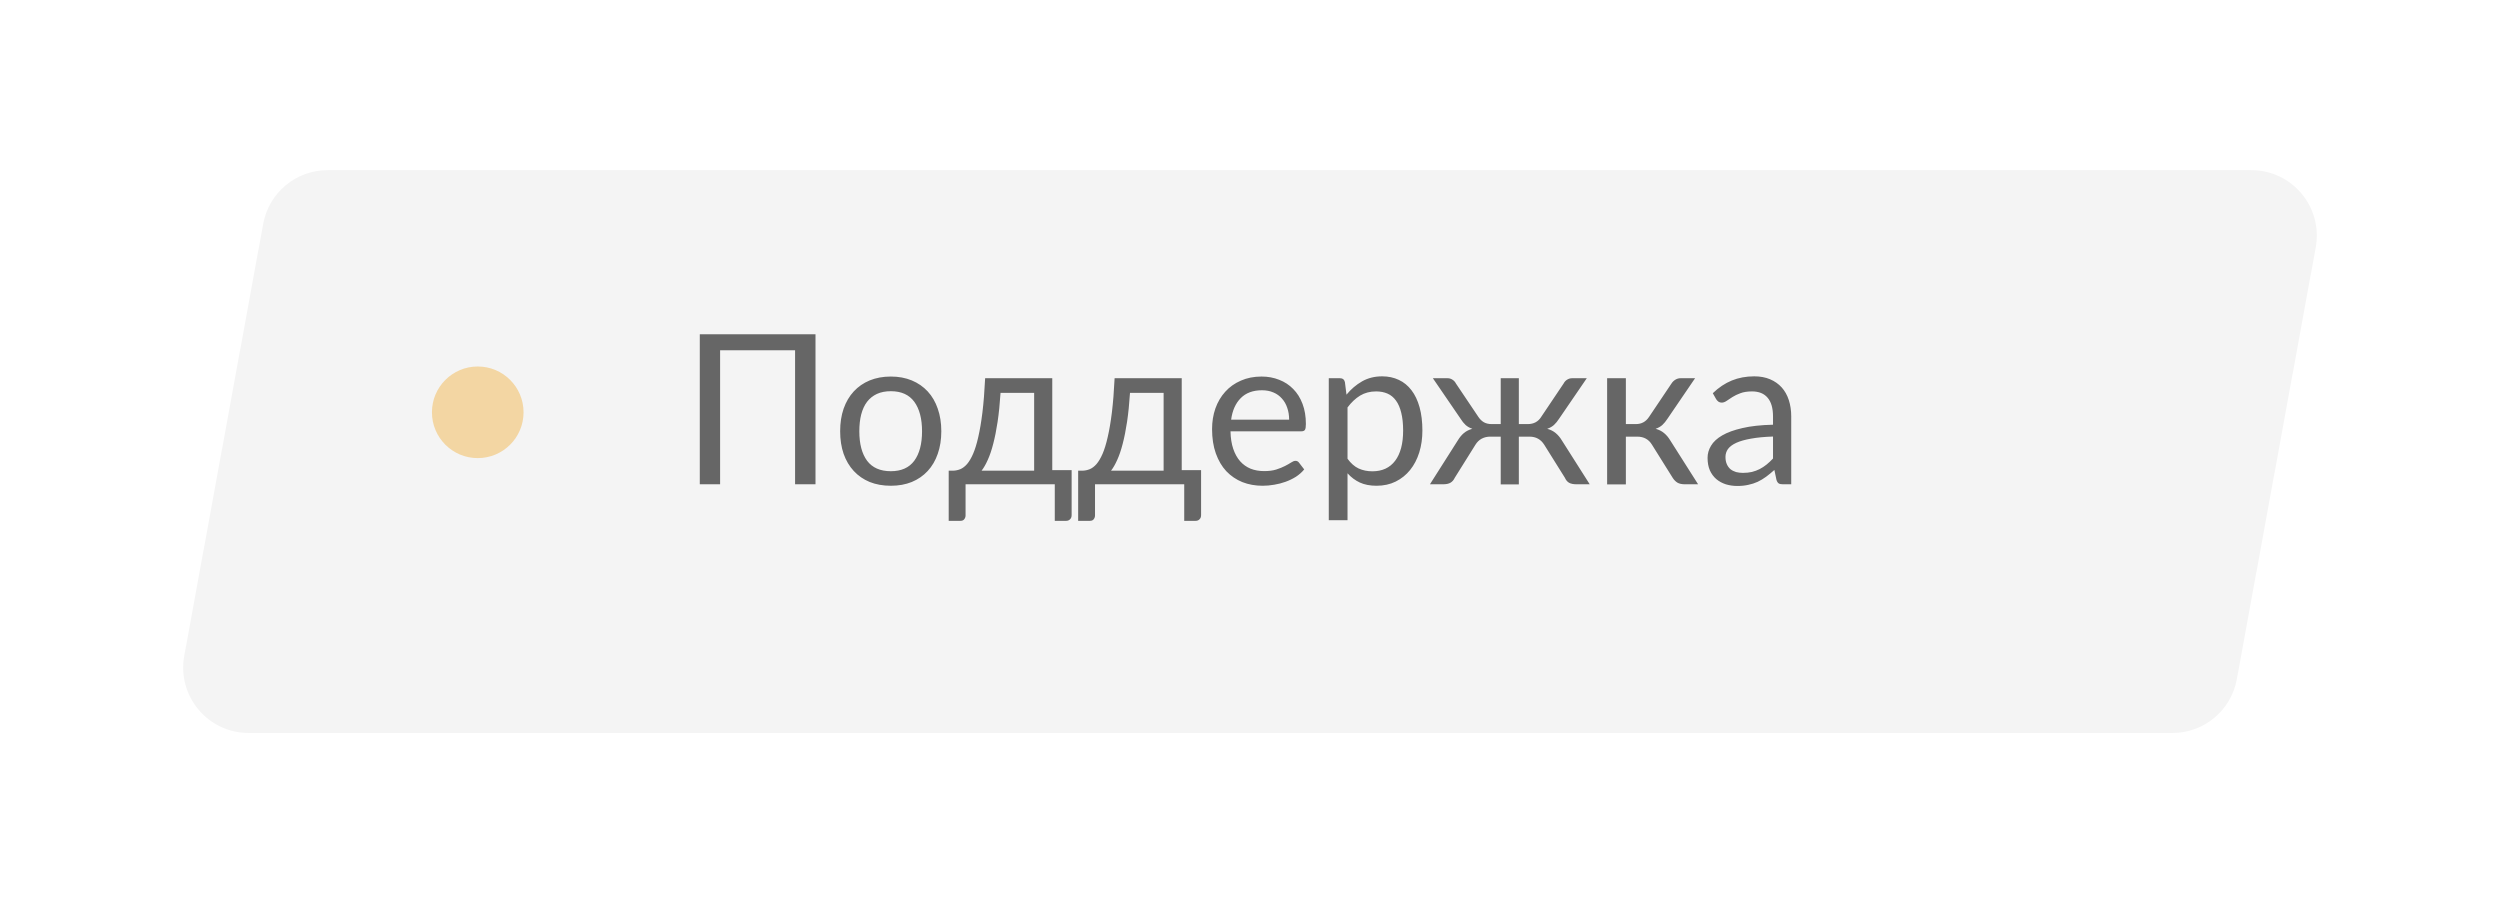
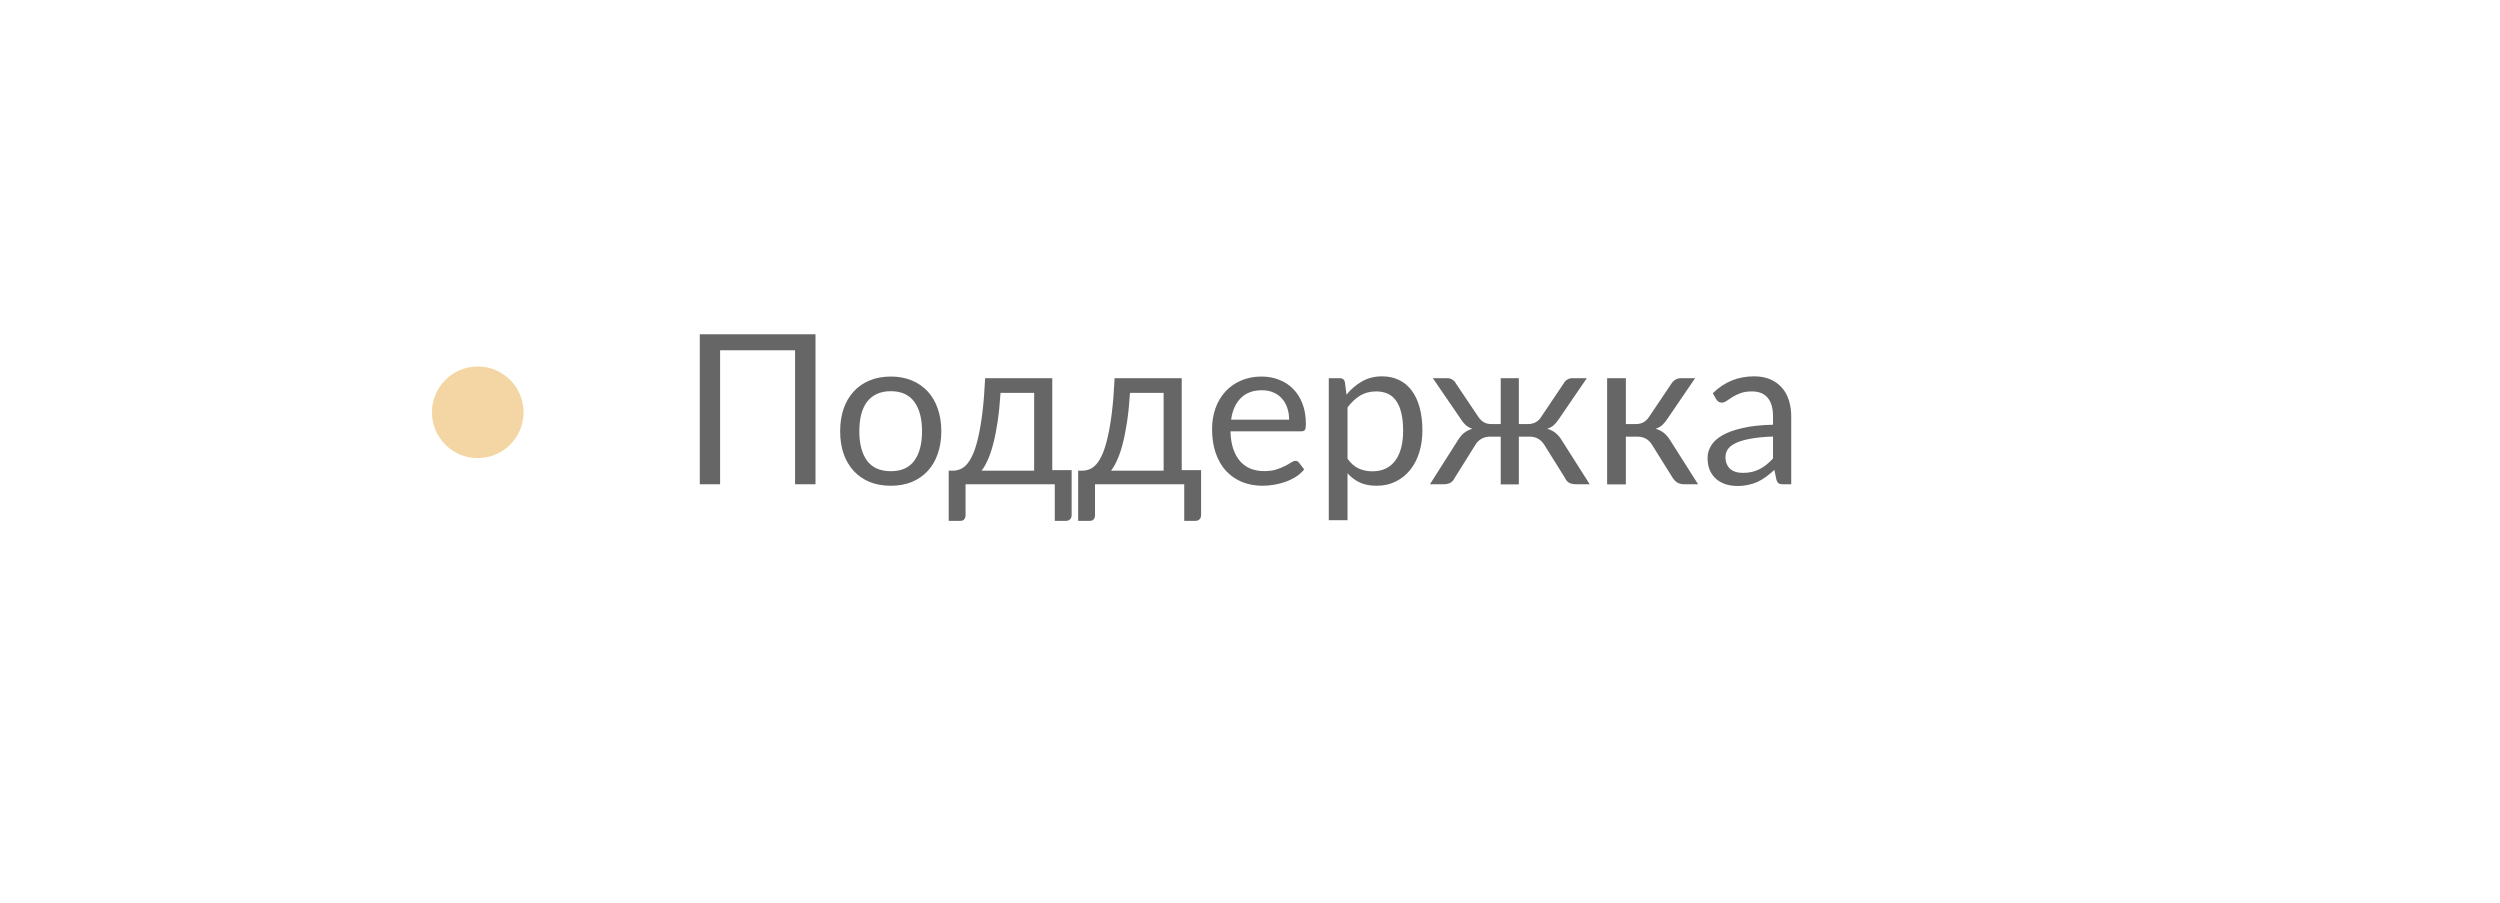
<svg xmlns="http://www.w3.org/2000/svg" width="191" height="69" viewBox="0 0 191 69" fill="none">
  <g filter="url(#filter0_bd_239_1902)">
-     <path d="M20.108 13.101C20.542 10.726 22.611 9 25.026 9H172.004C175.125 9 177.483 11.828 176.922 14.899L170.892 47.899C170.458 50.274 168.388 52 165.974 52H18.996C15.875 52 13.517 49.172 14.078 46.101L20.108 13.101Z" fill="#F4F4F4" />
-   </g>
+     </g>
  <path d="M62.304 37H60.744V26.76H55.016V37H53.464V25.536H62.304V37ZM68.06 28.768C68.652 28.768 69.185 28.867 69.66 29.064C70.134 29.261 70.54 29.541 70.876 29.904C71.212 30.267 71.468 30.707 71.644 31.224C71.825 31.736 71.916 32.309 71.916 32.944C71.916 33.584 71.825 34.16 71.644 34.672C71.468 35.184 71.212 35.621 70.876 35.984C70.54 36.347 70.134 36.627 69.66 36.824C69.185 37.016 68.652 37.112 68.06 37.112C67.462 37.112 66.924 37.016 66.444 36.824C65.969 36.627 65.564 36.347 65.228 35.984C64.892 35.621 64.633 35.184 64.452 34.672C64.276 34.16 64.188 33.584 64.188 32.944C64.188 32.309 64.276 31.736 64.452 31.224C64.633 30.707 64.892 30.267 65.228 29.904C65.564 29.541 65.969 29.261 66.444 29.064C66.924 28.867 67.462 28.768 68.06 28.768ZM68.06 36C68.86 36 69.457 35.733 69.852 35.2C70.246 34.661 70.444 33.912 70.444 32.952C70.444 31.987 70.246 31.235 69.852 30.696C69.457 30.157 68.86 29.888 68.06 29.888C67.654 29.888 67.3 29.957 66.996 30.096C66.697 30.235 66.446 30.435 66.244 30.696C66.046 30.957 65.897 31.28 65.796 31.664C65.7 32.043 65.652 32.472 65.652 32.952C65.652 33.912 65.849 34.661 66.244 35.2C66.644 35.733 67.249 36 68.06 36ZM80.393 28.896V35.92H81.873V39.352C81.873 39.491 81.833 39.597 81.753 39.672C81.678 39.752 81.579 39.792 81.457 39.792H80.585V37H73.769V39.384C73.769 39.485 73.737 39.579 73.673 39.664C73.614 39.749 73.516 39.792 73.377 39.792H72.481V35.96H72.825C73.006 35.955 73.185 35.917 73.361 35.848C73.542 35.773 73.716 35.643 73.881 35.456C74.046 35.264 74.201 35.003 74.345 34.672C74.489 34.341 74.62 33.917 74.737 33.4C74.859 32.877 74.966 32.248 75.057 31.512C75.147 30.771 75.217 29.899 75.265 28.896H80.393ZM76.441 30.016C76.388 30.848 76.313 31.584 76.217 32.224C76.121 32.864 76.009 33.427 75.881 33.912C75.758 34.392 75.62 34.8 75.465 35.136C75.316 35.472 75.158 35.747 74.993 35.96H79.009V30.016H76.441ZM90.284 28.896V35.92H91.763V39.352C91.763 39.491 91.724 39.597 91.644 39.672C91.569 39.752 91.47 39.792 91.347 39.792H90.475V37H83.659V39.384C83.659 39.485 83.627 39.579 83.564 39.664C83.505 39.749 83.406 39.792 83.267 39.792H82.371V35.96H82.716C82.897 35.955 83.076 35.917 83.251 35.848C83.433 35.773 83.606 35.643 83.772 35.456C83.937 35.264 84.091 35.003 84.236 34.672C84.379 34.341 84.51 33.917 84.627 33.4C84.75 32.877 84.857 32.248 84.948 31.512C85.038 30.771 85.108 29.899 85.156 28.896H90.284ZM86.332 30.016C86.278 30.848 86.204 31.584 86.108 32.224C86.011 32.864 85.9 33.427 85.772 33.912C85.649 34.392 85.51 34.8 85.356 35.136C85.206 35.472 85.049 35.747 84.883 35.96H88.9V30.016H86.332ZM96.385 28.768C96.871 28.768 97.319 28.851 97.73 29.016C98.145 29.176 98.503 29.411 98.802 29.72C99.106 30.024 99.343 30.403 99.513 30.856C99.684 31.304 99.769 31.816 99.769 32.392C99.769 32.616 99.746 32.765 99.698 32.84C99.65 32.915 99.559 32.952 99.425 32.952H94.01C94.02 33.464 94.09 33.909 94.218 34.288C94.346 34.667 94.522 34.984 94.746 35.24C94.969 35.491 95.236 35.68 95.546 35.808C95.855 35.931 96.201 35.992 96.585 35.992C96.943 35.992 97.249 35.952 97.505 35.872C97.767 35.787 97.991 35.696 98.177 35.6C98.364 35.504 98.519 35.416 98.641 35.336C98.769 35.251 98.879 35.208 98.969 35.208C99.087 35.208 99.177 35.253 99.242 35.344L99.641 35.864C99.466 36.077 99.255 36.264 99.01 36.424C98.764 36.579 98.5 36.707 98.218 36.808C97.94 36.909 97.652 36.984 97.353 37.032C97.055 37.085 96.759 37.112 96.466 37.112C95.906 37.112 95.388 37.019 94.913 36.832C94.444 36.64 94.036 36.363 93.689 36C93.348 35.632 93.082 35.179 92.889 34.64C92.698 34.101 92.602 33.483 92.602 32.784C92.602 32.219 92.687 31.691 92.858 31.2C93.034 30.709 93.284 30.285 93.609 29.928C93.935 29.565 94.332 29.283 94.802 29.08C95.271 28.872 95.799 28.768 96.385 28.768ZM96.418 29.816C95.73 29.816 95.188 30.016 94.793 30.416C94.399 30.811 94.153 31.36 94.058 32.064H98.49C98.49 31.733 98.442 31.432 98.346 31.16C98.255 30.883 98.119 30.645 97.938 30.448C97.761 30.245 97.546 30.091 97.29 29.984C97.034 29.872 96.743 29.816 96.418 29.816ZM101.519 39.744V28.896H102.375C102.577 28.896 102.703 28.995 102.751 29.192L102.871 30.152C103.217 29.731 103.615 29.392 104.063 29.136C104.511 28.88 105.023 28.752 105.599 28.752C106.068 28.752 106.492 28.843 106.871 29.024C107.249 29.2 107.572 29.464 107.839 29.816C108.105 30.163 108.311 30.595 108.455 31.112C108.599 31.629 108.671 32.224 108.671 32.896C108.671 33.493 108.591 34.051 108.431 34.568C108.271 35.08 108.039 35.525 107.735 35.904C107.436 36.277 107.068 36.573 106.631 36.792C106.199 37.005 105.711 37.112 105.167 37.112C104.671 37.112 104.244 37.029 103.887 36.864C103.535 36.699 103.223 36.464 102.951 36.16V39.744H101.519ZM105.135 29.904C104.671 29.904 104.263 30.011 103.911 30.224C103.564 30.437 103.244 30.739 102.951 31.128V35.048C103.207 35.4 103.489 35.648 103.799 35.792C104.113 35.936 104.463 36.008 104.847 36.008C105.604 36.008 106.185 35.739 106.591 35.2C106.996 34.661 107.199 33.893 107.199 32.896C107.199 32.368 107.151 31.915 107.055 31.536C106.964 31.157 106.831 30.848 106.655 30.608C106.479 30.363 106.263 30.184 106.007 30.072C105.751 29.96 105.46 29.904 105.135 29.904ZM112.951 31.856C113.068 32.032 113.21 32.168 113.375 32.264C113.54 32.355 113.735 32.4 113.959 32.4H114.655V28.896H116.039V32.4H116.719C117.172 32.4 117.514 32.219 117.743 31.856L119.463 29.296C119.527 29.173 119.615 29.077 119.727 29.008C119.844 28.933 119.972 28.896 120.111 28.896H121.231L119.119 31.984C118.991 32.181 118.858 32.344 118.719 32.472C118.58 32.595 118.41 32.691 118.207 32.76C118.463 32.829 118.679 32.939 118.855 33.088C119.031 33.232 119.188 33.419 119.327 33.648L121.455 37H120.463C120.207 37 120.01 36.96 119.871 36.88C119.738 36.8 119.634 36.675 119.559 36.504L117.983 33.984C117.722 33.568 117.346 33.36 116.855 33.36H116.039V37.008H114.655V33.36H113.847C113.607 33.36 113.388 33.413 113.191 33.52C112.999 33.627 112.842 33.781 112.719 33.984L111.143 36.504C111.063 36.675 110.954 36.8 110.815 36.88C110.682 36.96 110.487 37 110.231 37H109.247L111.375 33.648C111.514 33.419 111.668 33.232 111.839 33.088C112.015 32.939 112.231 32.829 112.487 32.76C112.284 32.691 112.114 32.595 111.975 32.472C111.836 32.344 111.706 32.181 111.583 31.984L109.471 28.896H110.591C110.73 28.896 110.855 28.933 110.967 29.008C111.079 29.077 111.167 29.173 111.231 29.296L112.951 31.856ZM127.704 29.296C127.779 29.179 127.878 29.083 128 29.008C128.123 28.933 128.254 28.896 128.392 28.896H129.504L127.4 31.984C127.272 32.181 127.139 32.344 127 32.472C126.862 32.595 126.691 32.691 126.488 32.76C126.744 32.829 126.96 32.939 127.136 33.088C127.312 33.232 127.47 33.419 127.608 33.648L129.736 37H128.744C128.488 37 128.291 36.957 128.152 36.872C128.014 36.787 127.894 36.664 127.792 36.504L126.216 33.984C125.966 33.568 125.59 33.36 125.088 33.36H124.216V37.008H122.784V28.896H124.216V32.4H124.984C125.411 32.4 125.744 32.219 125.984 31.856L127.704 29.296ZM136.218 37C136.079 37 135.972 36.979 135.898 36.936C135.823 36.888 135.764 36.797 135.722 36.664L135.562 35.904C135.348 36.096 135.138 36.269 134.93 36.424C134.727 36.573 134.514 36.701 134.29 36.808C134.071 36.909 133.834 36.987 133.578 37.04C133.327 37.099 133.047 37.128 132.738 37.128C132.423 37.128 132.127 37.085 131.85 37C131.572 36.909 131.33 36.776 131.122 36.6C130.919 36.424 130.756 36.203 130.634 35.936C130.516 35.664 130.458 35.344 130.458 34.976C130.458 34.656 130.546 34.349 130.722 34.056C130.898 33.757 131.183 33.493 131.578 33.264C131.972 33.035 132.487 32.848 133.122 32.704C133.756 32.555 134.535 32.469 135.458 32.448V31.816C135.458 31.187 135.322 30.712 135.05 30.392C134.778 30.067 134.38 29.904 133.858 29.904C133.506 29.904 133.21 29.949 132.97 30.04C132.735 30.125 132.53 30.224 132.354 30.336C132.183 30.443 132.034 30.541 131.906 30.632C131.783 30.717 131.66 30.76 131.538 30.76C131.442 30.76 131.359 30.736 131.29 30.688C131.22 30.635 131.162 30.571 131.113 30.496L130.858 30.04C131.306 29.608 131.788 29.285 132.306 29.072C132.823 28.859 133.396 28.752 134.026 28.752C134.479 28.752 134.882 28.827 135.234 28.976C135.586 29.125 135.882 29.333 136.122 29.6C136.362 29.867 136.543 30.189 136.666 30.568C136.788 30.947 136.85 31.363 136.85 31.816V37H136.218ZM133.162 36.128C133.412 36.128 133.642 36.104 133.85 36.056C134.058 36.003 134.252 35.931 134.434 35.84C134.62 35.744 134.796 35.629 134.962 35.496C135.132 35.357 135.298 35.203 135.458 35.032V33.352C134.802 33.373 134.242 33.427 133.778 33.512C133.319 33.592 132.943 33.699 132.65 33.832C132.362 33.965 132.151 34.123 132.018 34.304C131.89 34.485 131.826 34.688 131.826 34.912C131.826 35.125 131.86 35.309 131.93 35.464C131.999 35.619 132.092 35.747 132.21 35.848C132.332 35.944 132.474 36.016 132.634 36.064C132.799 36.107 132.975 36.128 133.162 36.128Z" fill="#666666" />
  <circle cx="36.5" cy="31.5" r="3.5" fill="#F3D6A3" />
  <defs>
    <filter id="filter0_bd_239_1902" x="0.994" y="0" width="189.012" height="69" filterUnits="userSpaceOnUse" color-interpolation-filters="sRGB">
      <feFlood flood-opacity="0" result="BackgroundImageFix" />
      <feGaussianBlur in="BackgroundImageFix" stdDeviation="2.5" />
      <feComposite in2="SourceAlpha" operator="in" result="effect1_backgroundBlur_239_1902" />
      <feColorMatrix in="SourceAlpha" type="matrix" values="0 0 0 0 0 0 0 0 0 0 0 0 0 0 0 0 0 0 127 0" result="hardAlpha" />
      <feOffset dy="4" />
      <feGaussianBlur stdDeviation="6.5" />
      <feComposite in2="hardAlpha" operator="out" />
      <feColorMatrix type="matrix" values="0 0 0 0 0.138 0 0 0 0 0.029 0 0 0 0 0.111 0 0 0 0.12 0" />
      <feBlend mode="normal" in2="effect1_backgroundBlur_239_1902" result="effect2_dropShadow_239_1902" />
      <feBlend mode="normal" in="SourceGraphic" in2="effect2_dropShadow_239_1902" result="shape" />
    </filter>
  </defs>
</svg>